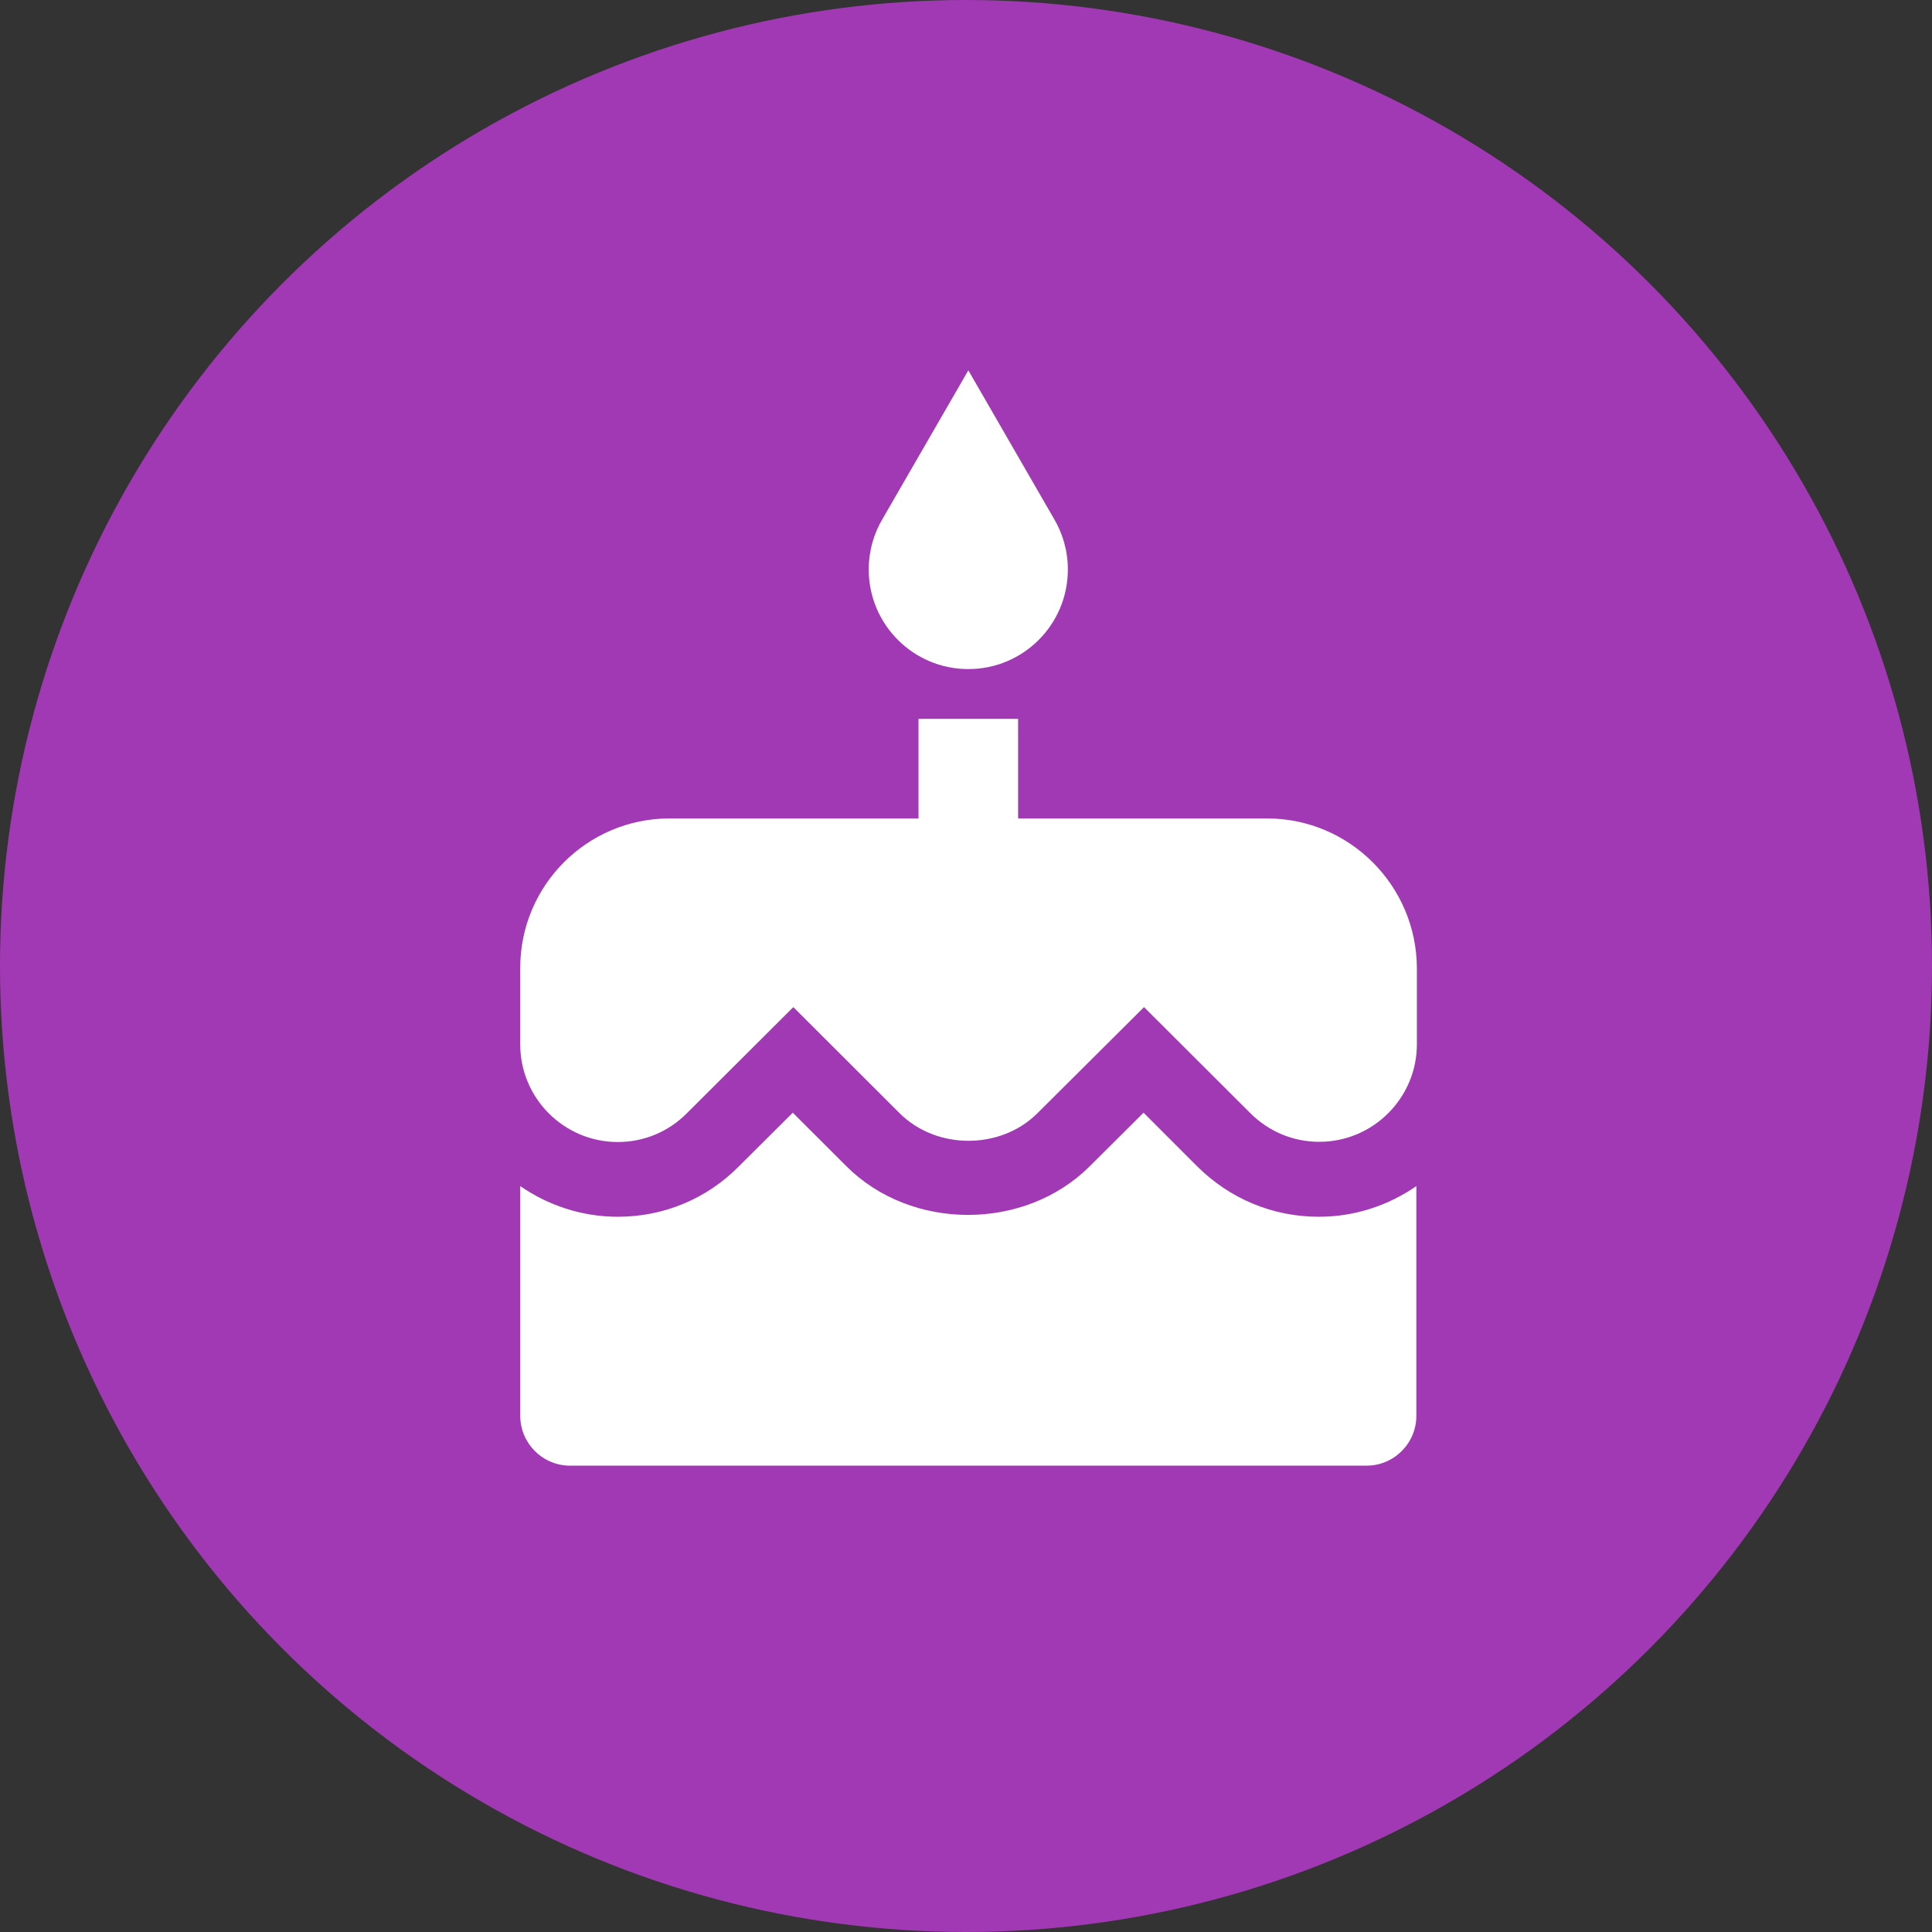
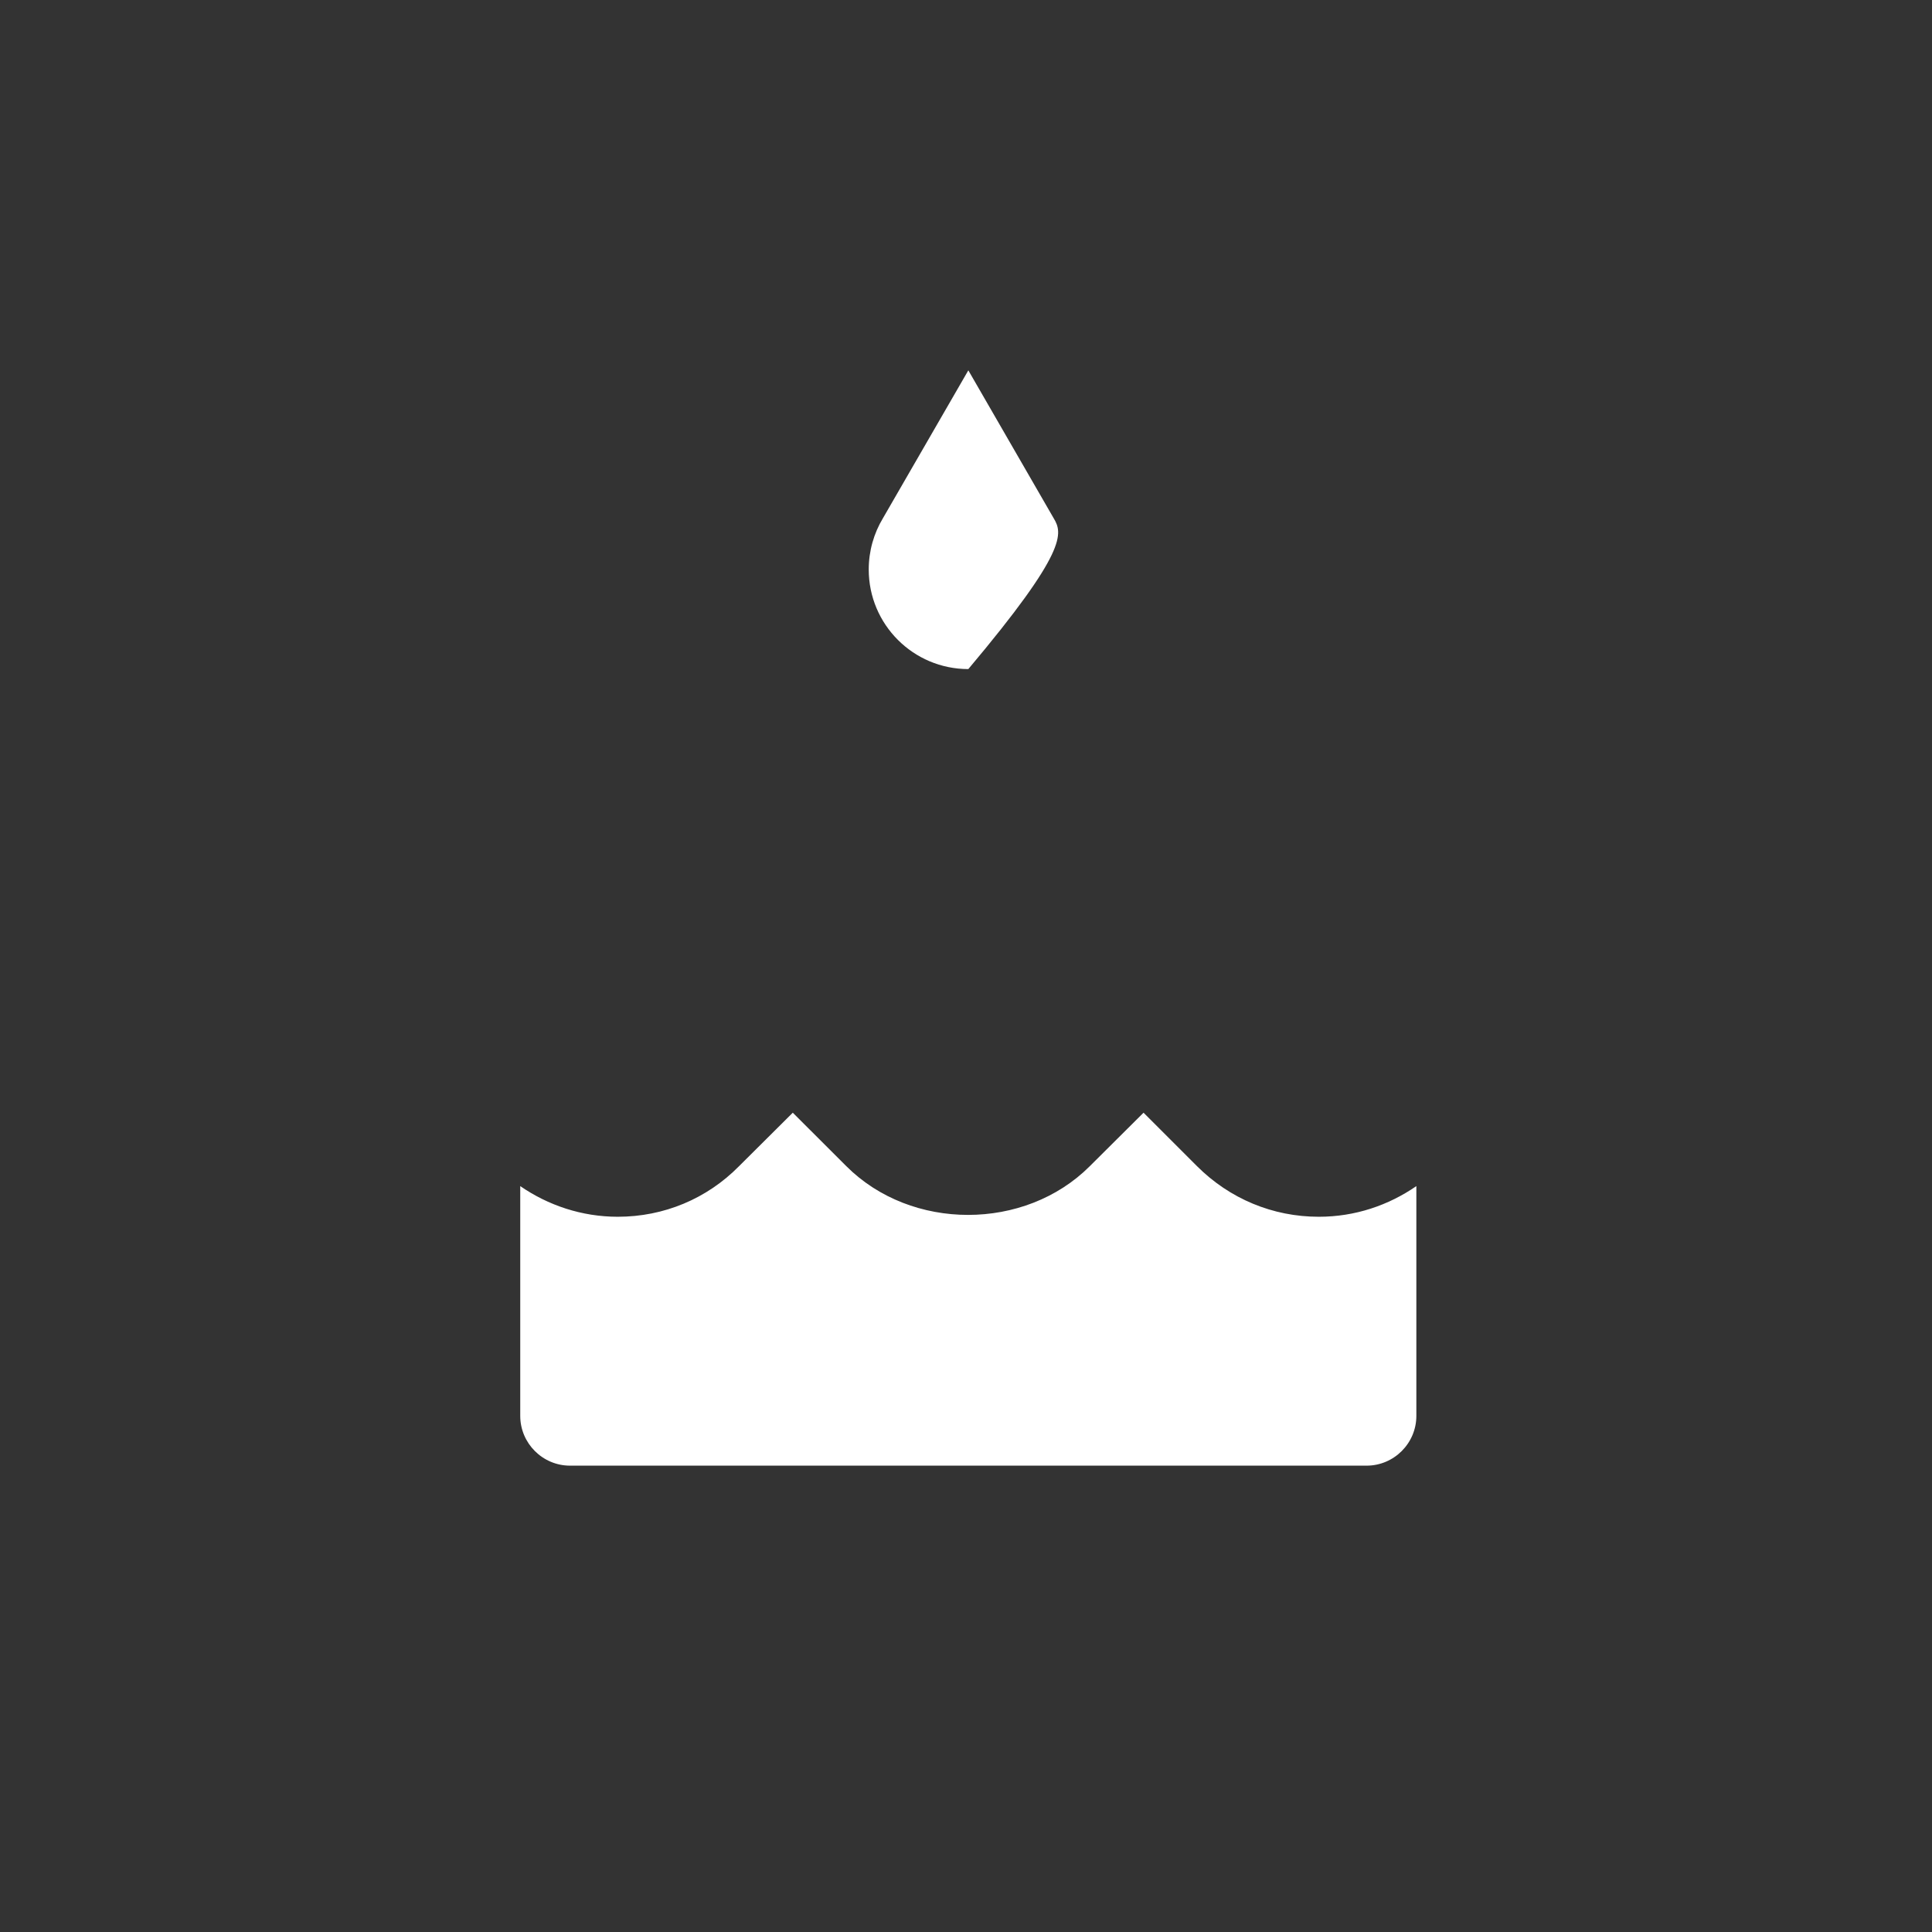
<svg xmlns="http://www.w3.org/2000/svg" width="29" height="29" viewBox="0 0 29 29" fill="none">
  <rect x="0" y="0" width="29" height="29" fill="#333333" stroke="none" />
  <g id="Group 195">
-     <circle id="Ellipse 39" cx="14.5" cy="14.5" r="14.5" fill="#A239B4" />
    <g id="Group">
      <g id="Group_2">
        <g id="Group_3">
-           <path id="Vector" d="M14.535 10.043C15.361 10.043 16.029 9.374 16.029 8.548C16.029 8.268 15.951 8.003 15.816 7.779L14.535 5.559L13.253 7.779C13.118 8.003 13.04 8.268 13.04 8.548C13.04 9.374 13.709 10.043 14.535 10.043Z" fill="white" />
-           <path id="Vector_2" d="M19.018 12.285H15.282V10.79H13.787V12.285H10.05C8.814 12.285 7.809 13.29 7.809 14.527V15.678C7.809 16.485 8.466 17.142 9.273 17.142C9.666 17.142 10.032 16.989 10.308 16.712L11.908 15.117L13.503 16.709C14.056 17.262 15.02 17.262 15.573 16.709L17.172 15.117L18.768 16.709C19.044 16.985 19.411 17.139 19.803 17.139C20.61 17.139 21.268 16.481 21.268 15.674V14.527C21.26 13.29 20.255 12.285 19.018 12.285Z" fill="white" />
+           <path id="Vector" d="M14.535 10.043C16.029 8.268 15.951 8.003 15.816 7.779L14.535 5.559L13.253 7.779C13.118 8.003 13.04 8.268 13.04 8.548C13.04 9.374 13.709 10.043 14.535 10.043Z" fill="white" />
          <path id="Vector_3" d="M17.968 17.505L17.165 16.702L16.358 17.505C15.383 18.48 13.679 18.48 12.704 17.505L11.9 16.702L11.093 17.505C10.611 17.994 9.965 18.264 9.273 18.264C8.732 18.264 8.227 18.092 7.809 17.804V21.253C7.809 21.664 8.145 22 8.556 22H20.513C20.924 22 21.26 21.664 21.26 21.253V17.804C20.842 18.092 20.341 18.264 19.796 18.264C19.104 18.264 18.458 17.994 17.968 17.505Z" fill="white" />
        </g>
      </g>
    </g>
  </g>
</svg>